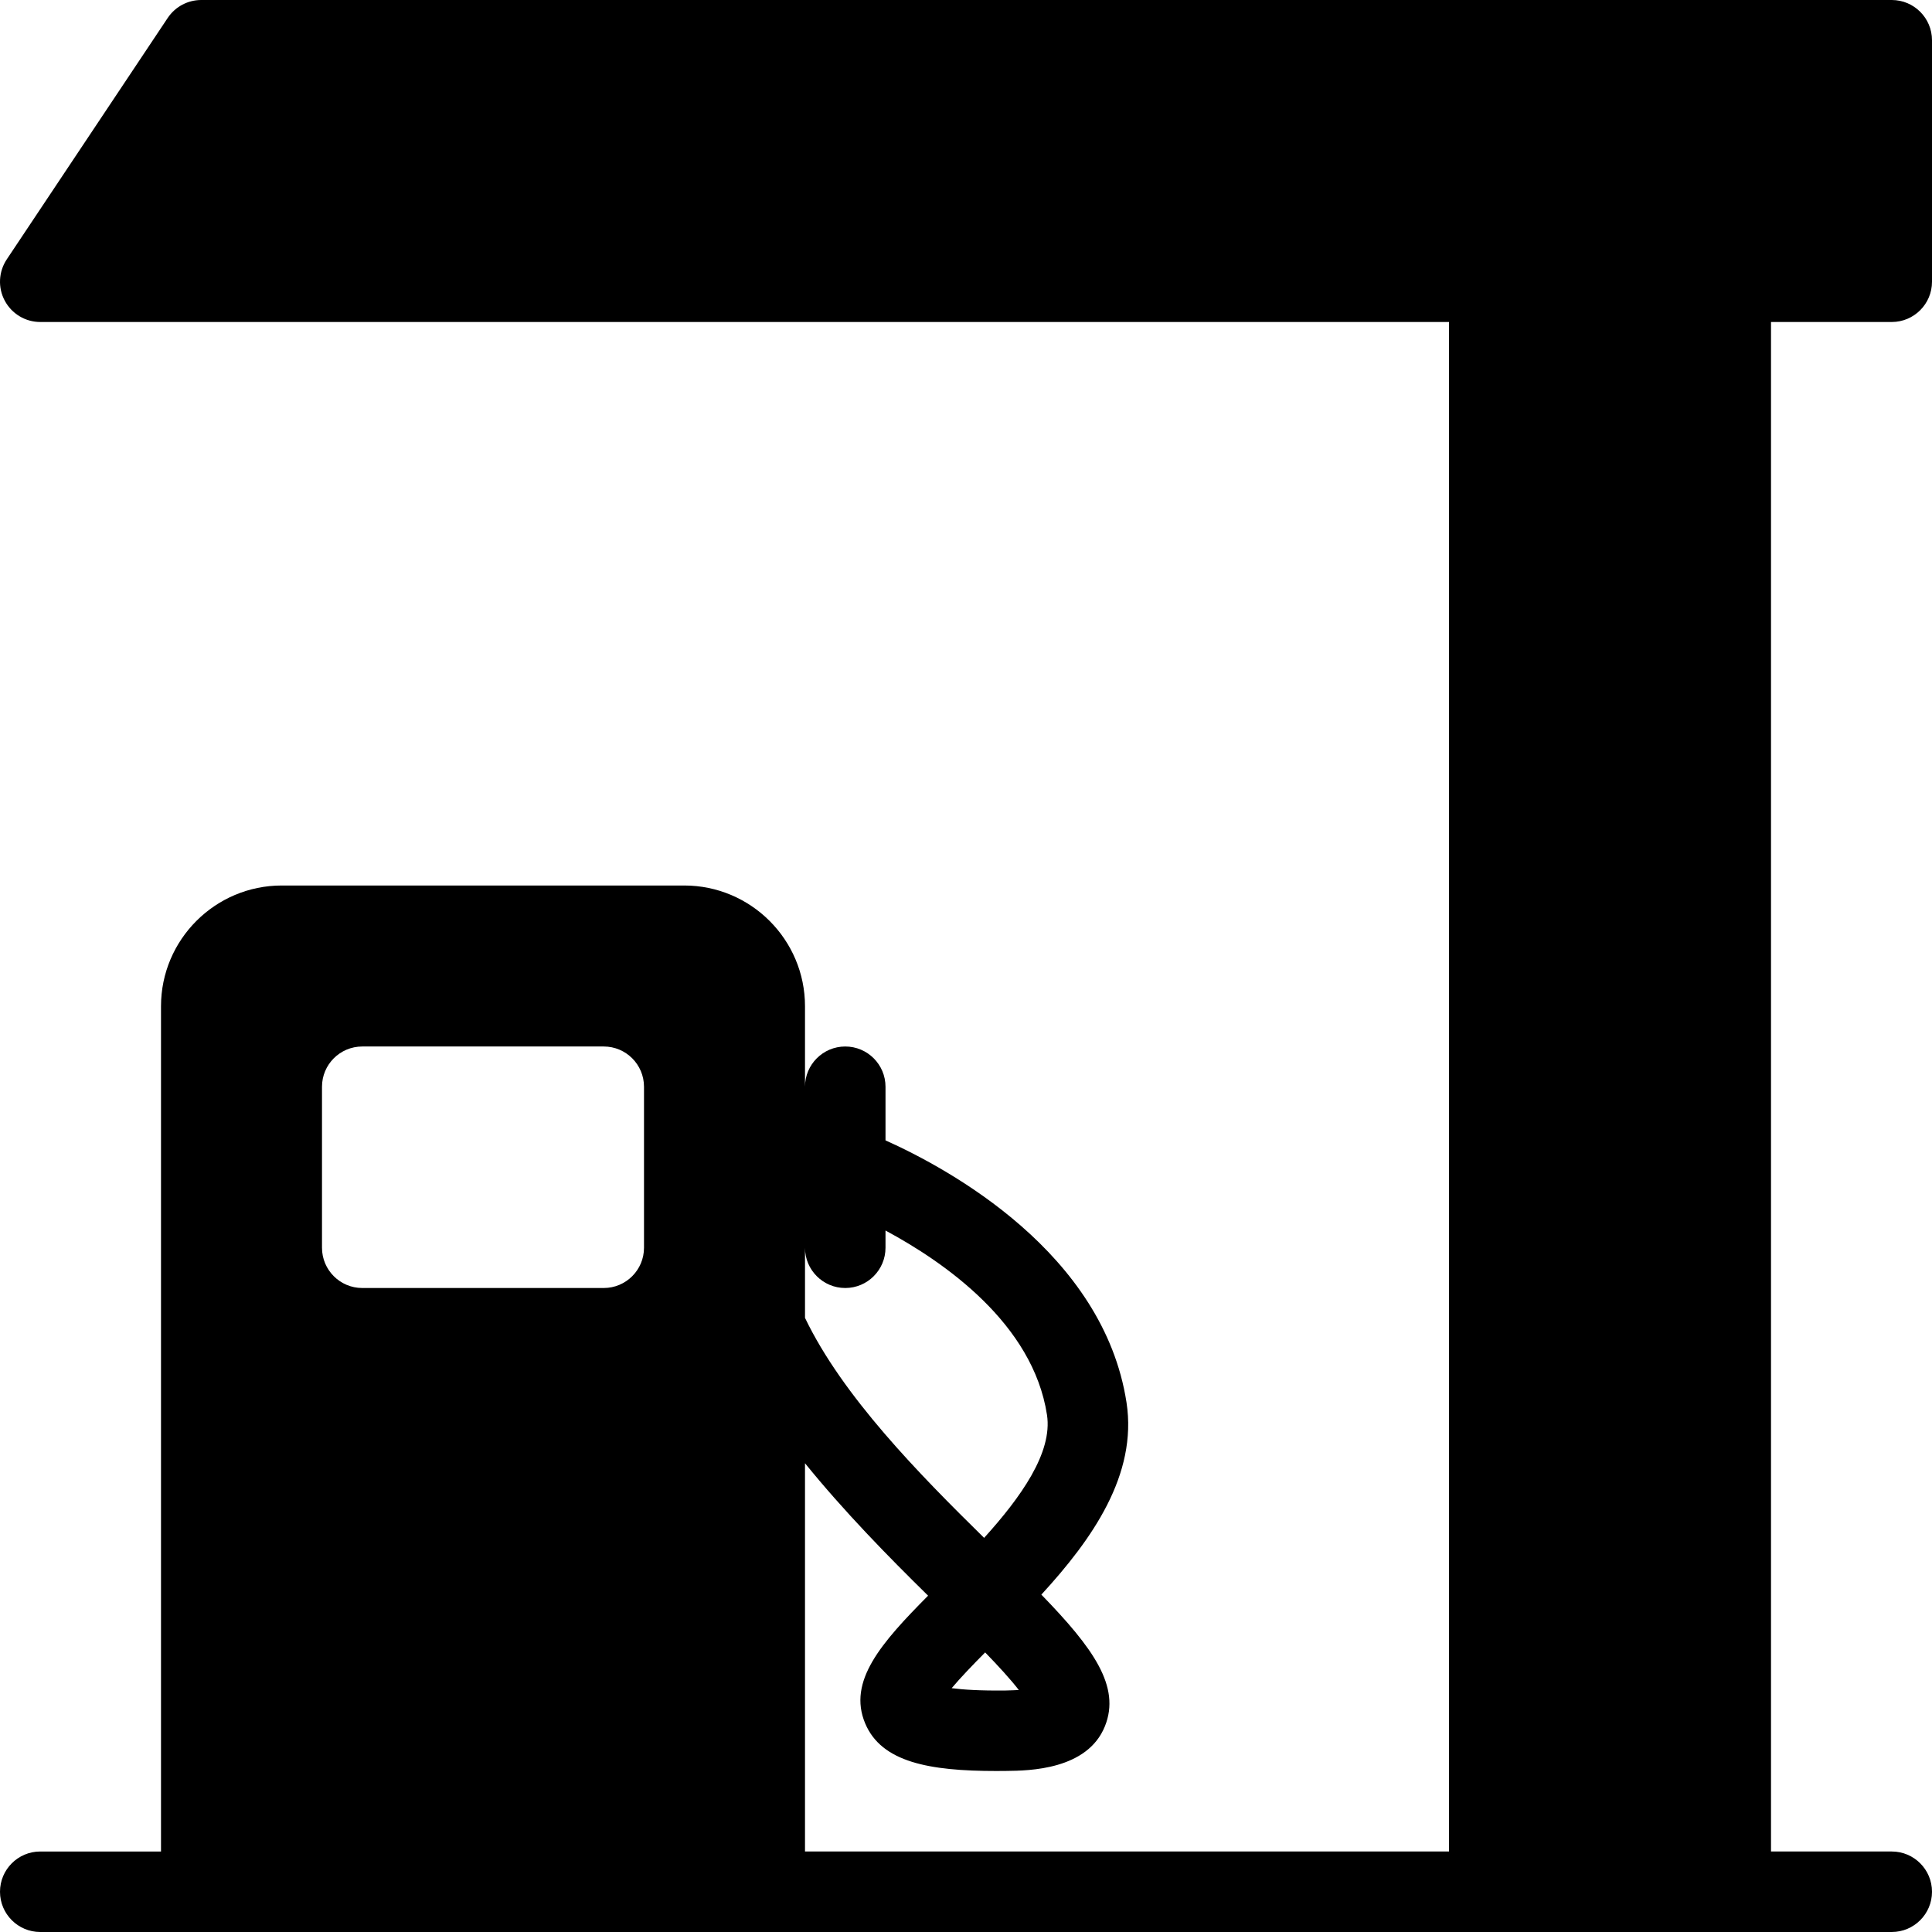
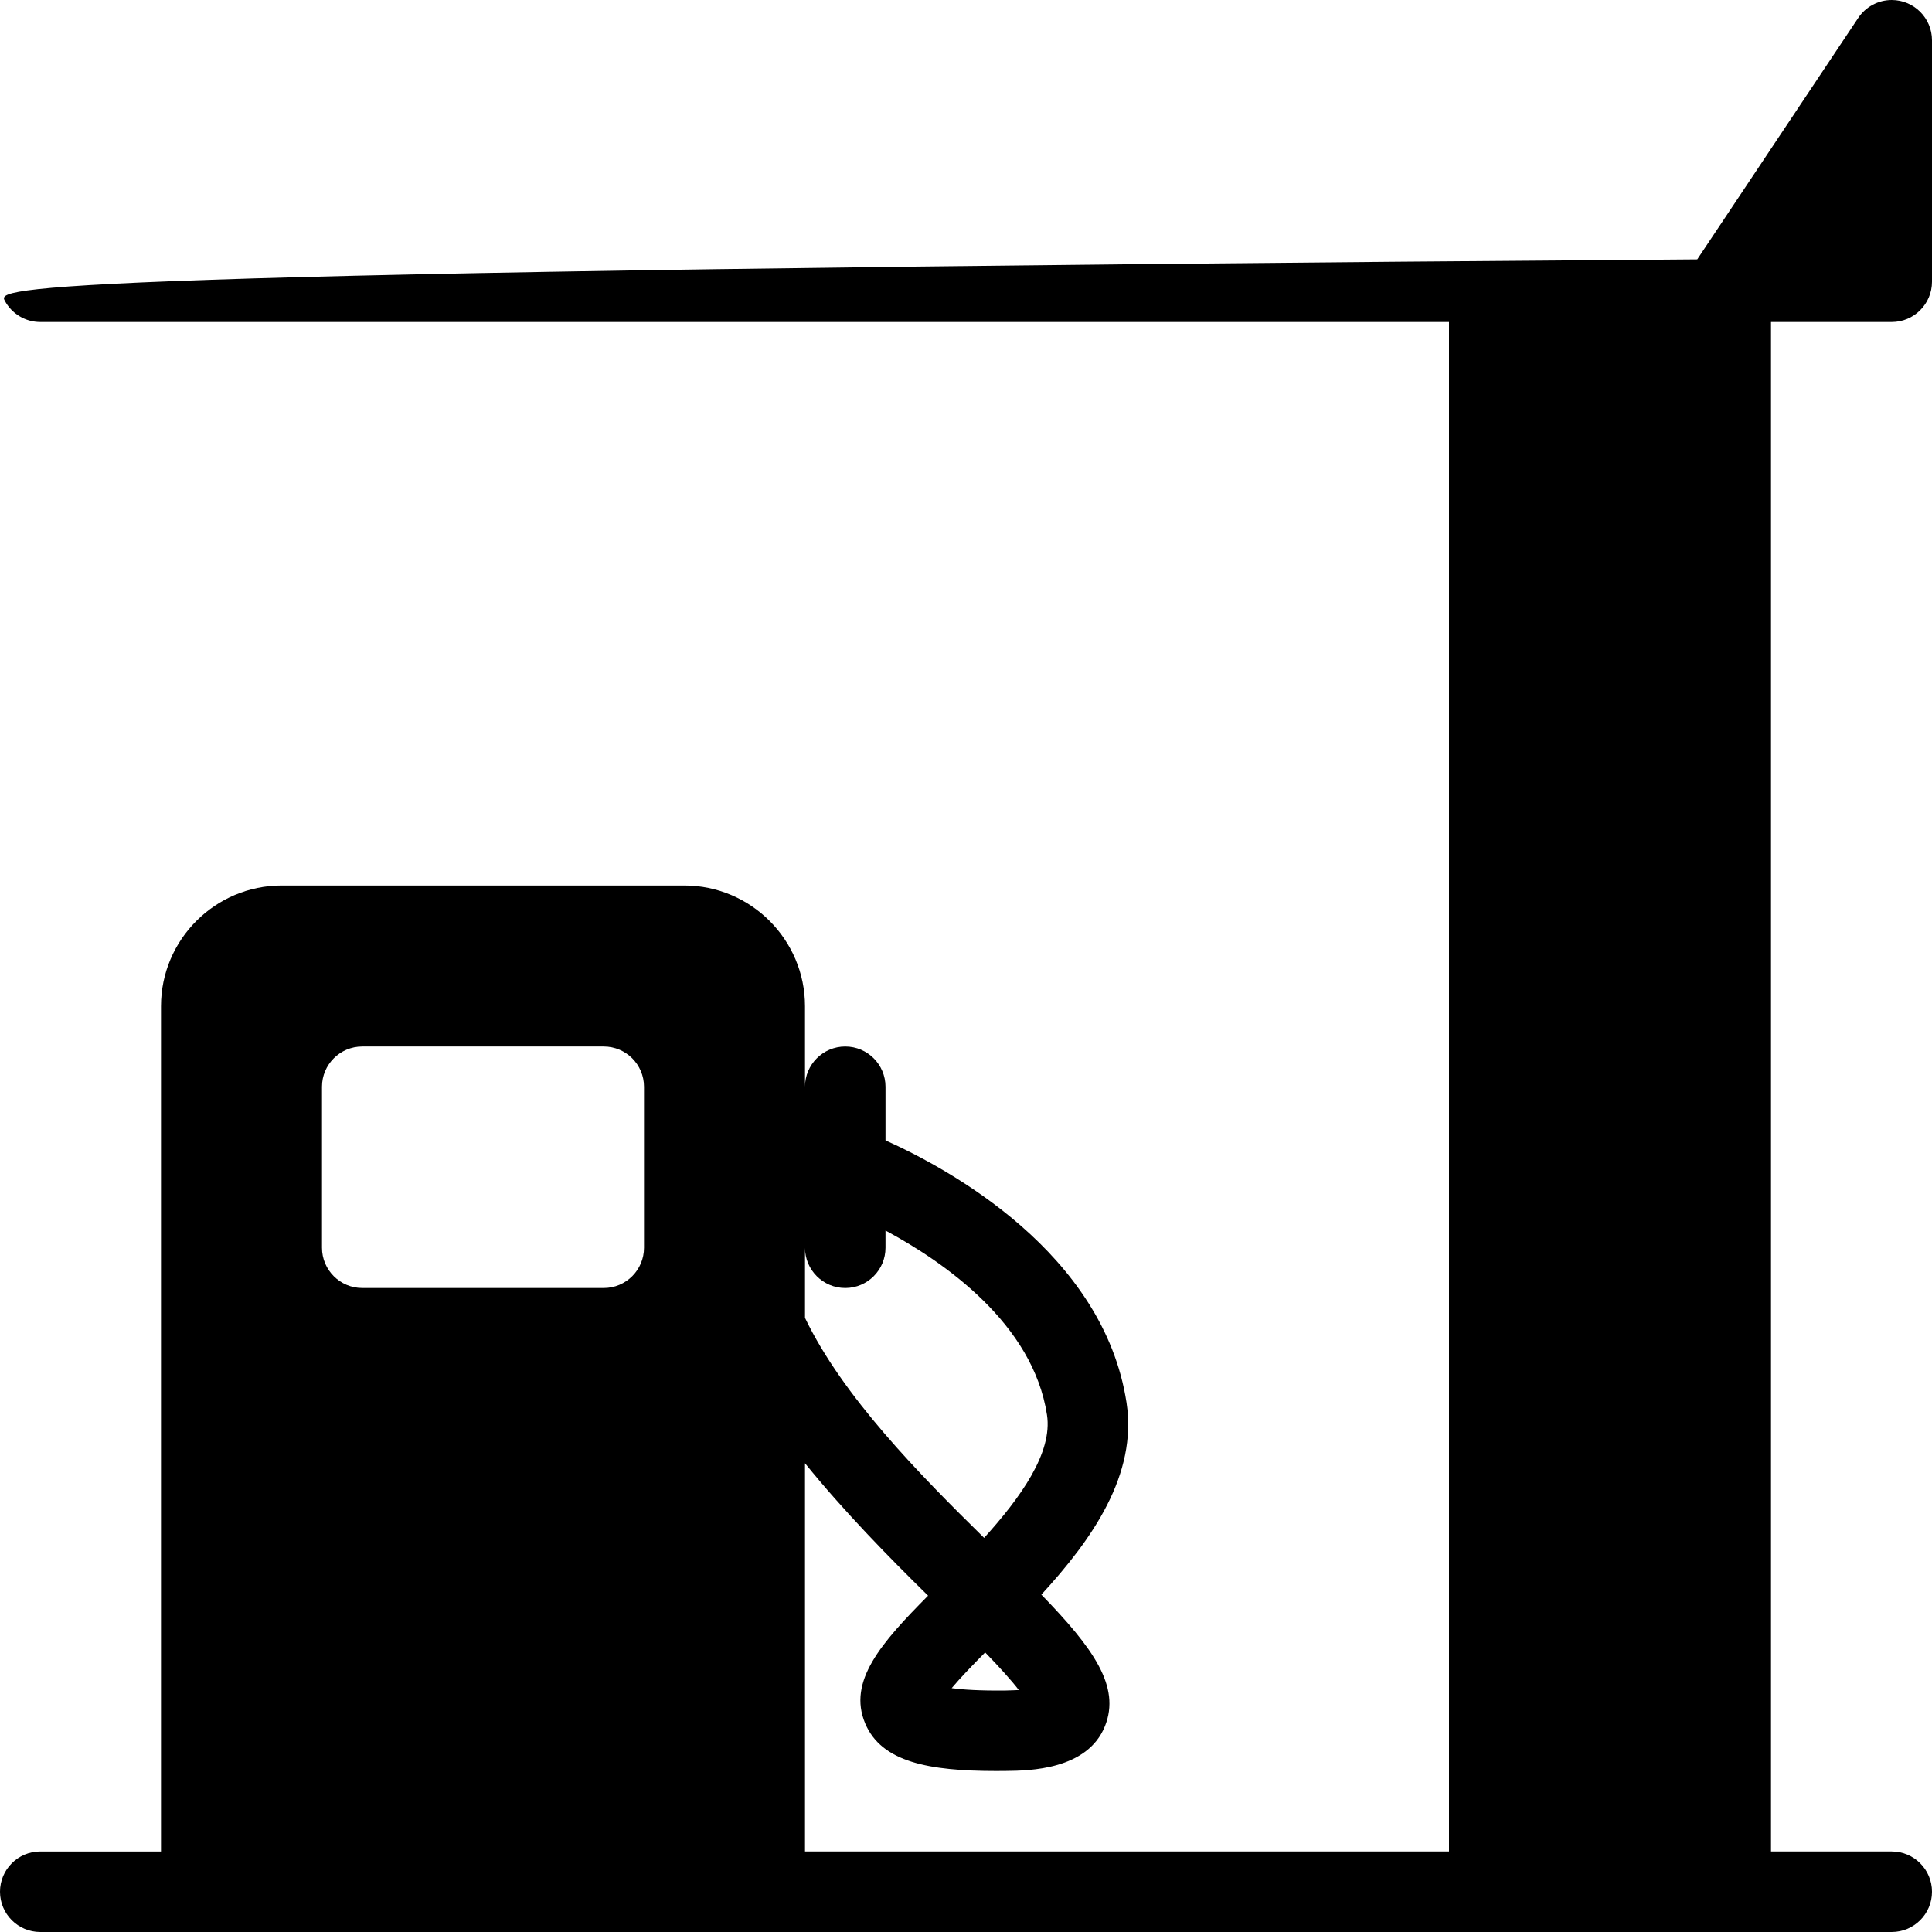
<svg xmlns="http://www.w3.org/2000/svg" fill="#000000" height="800px" width="800px" version="1.1" id="Layer_1" viewBox="0 0 512 512" xml:space="preserve">
  <g>
    <g>
-       <path d="M501.333,85.333c5.888,0,10.667-4.779,10.667-10.667v-64C512,4.779,507.221,0,501.333,0h-448    c-3.563,0-6.891,1.771-8.875,4.736l-42.667,64C-0.384,72-0.597,76.224,1.259,79.68c1.856,3.477,5.461,5.653,9.408,5.653H384    v405.333H213.333V387.776c10.304,12.715,21.952,24.619,32.619,35.093c-12.352,12.459-21.397,22.656-16.661,33.877    c4.331,10.261,16.96,12.587,34.752,12.587c0.896,0,1.813,0,2.752-0.021c5.845-0.064,21.376-0.256,26.027-11.861    c4.203-10.475-3.029-20.629-16.853-34.859c13.504-14.699,25.493-31.787,22.571-50.901c-6.101-39.701-47.104-61.952-63.872-69.483    V288c0-5.888-4.779-10.667-10.667-10.667s-10.667,4.779-10.667,10.667v-21.333c0-17.643-14.357-32-32-32H74.667    c-17.643,0-32,14.357-32,32v224h-32C4.779,490.667,0,495.445,0,501.333C0,507.221,4.779,512,10.667,512h490.667    c5.888,0,10.667-4.779,10.667-10.667c0-5.888-4.779-10.667-10.667-10.667h-32V85.333H501.333z M266.539,448    c-6.933,0.085-11.392-0.235-14.336-0.619c2.347-2.795,5.696-6.272,8.875-9.472c3.563,3.669,6.763,7.168,8.917,9.963    C269.013,447.936,267.883,447.957,266.539,448z M213.333,330.667c0,5.888,4.779,10.667,10.667,10.667s10.667-4.779,10.667-10.667    v-4.565c15.68,8.427,39.083,24.704,42.795,48.853c1.536,10.005-6.955,21.867-16.661,32.597    c-17.28-16.981-37.504-37.547-47.467-58.304V330.667z M170.667,330.667c0,5.888-4.779,10.667-10.667,10.667H96    c-5.888,0-10.667-4.779-10.667-10.667V288c0-5.888,4.779-10.667,10.667-10.667h64c5.888,0,10.667,4.779,10.667,10.667V330.667z" />
+       <path d="M501.333,85.333c5.888,0,10.667-4.779,10.667-10.667v-64C512,4.779,507.221,0,501.333,0c-3.563,0-6.891,1.771-8.875,4.736l-42.667,64C-0.384,72-0.597,76.224,1.259,79.68c1.856,3.477,5.461,5.653,9.408,5.653H384    v405.333H213.333V387.776c10.304,12.715,21.952,24.619,32.619,35.093c-12.352,12.459-21.397,22.656-16.661,33.877    c4.331,10.261,16.96,12.587,34.752,12.587c0.896,0,1.813,0,2.752-0.021c5.845-0.064,21.376-0.256,26.027-11.861    c4.203-10.475-3.029-20.629-16.853-34.859c13.504-14.699,25.493-31.787,22.571-50.901c-6.101-39.701-47.104-61.952-63.872-69.483    V288c0-5.888-4.779-10.667-10.667-10.667s-10.667,4.779-10.667,10.667v-21.333c0-17.643-14.357-32-32-32H74.667    c-17.643,0-32,14.357-32,32v224h-32C4.779,490.667,0,495.445,0,501.333C0,507.221,4.779,512,10.667,512h490.667    c5.888,0,10.667-4.779,10.667-10.667c0-5.888-4.779-10.667-10.667-10.667h-32V85.333H501.333z M266.539,448    c-6.933,0.085-11.392-0.235-14.336-0.619c2.347-2.795,5.696-6.272,8.875-9.472c3.563,3.669,6.763,7.168,8.917,9.963    C269.013,447.936,267.883,447.957,266.539,448z M213.333,330.667c0,5.888,4.779,10.667,10.667,10.667s10.667-4.779,10.667-10.667    v-4.565c15.68,8.427,39.083,24.704,42.795,48.853c1.536,10.005-6.955,21.867-16.661,32.597    c-17.28-16.981-37.504-37.547-47.467-58.304V330.667z M170.667,330.667c0,5.888-4.779,10.667-10.667,10.667H96    c-5.888,0-10.667-4.779-10.667-10.667V288c0-5.888,4.779-10.667,10.667-10.667h64c5.888,0,10.667,4.779,10.667,10.667V330.667z" />
    </g>
  </g>
</svg>